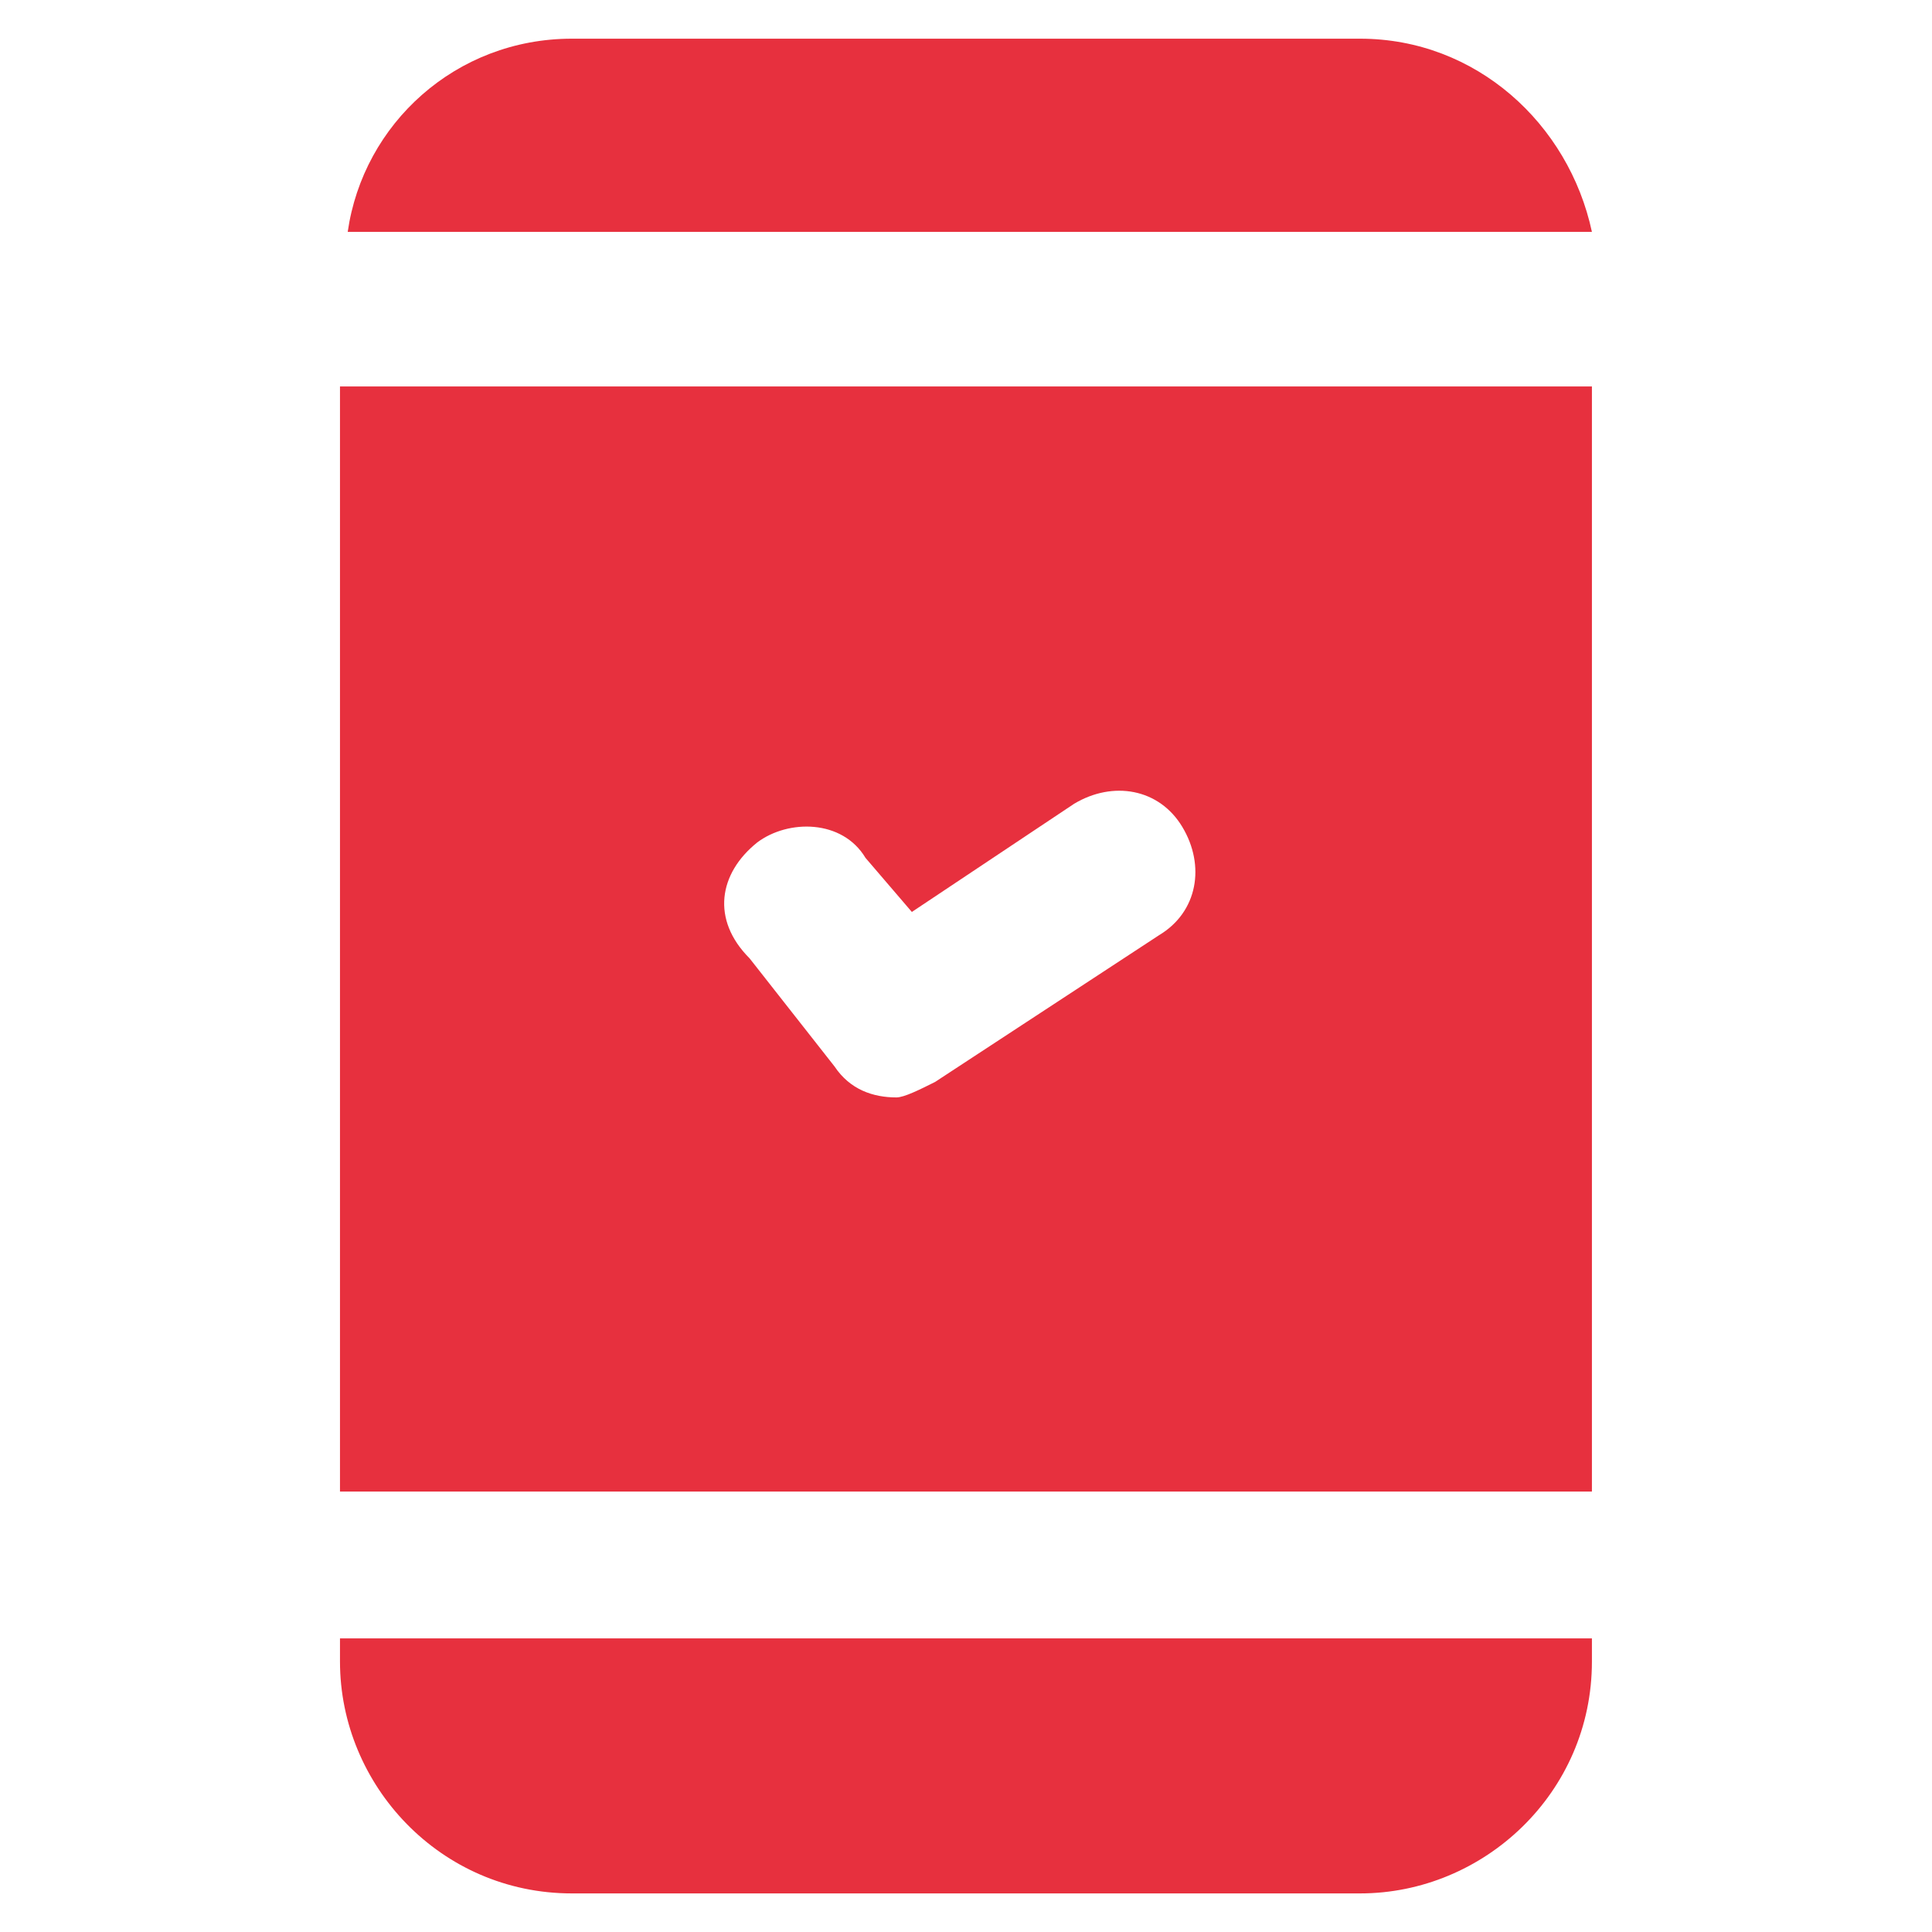
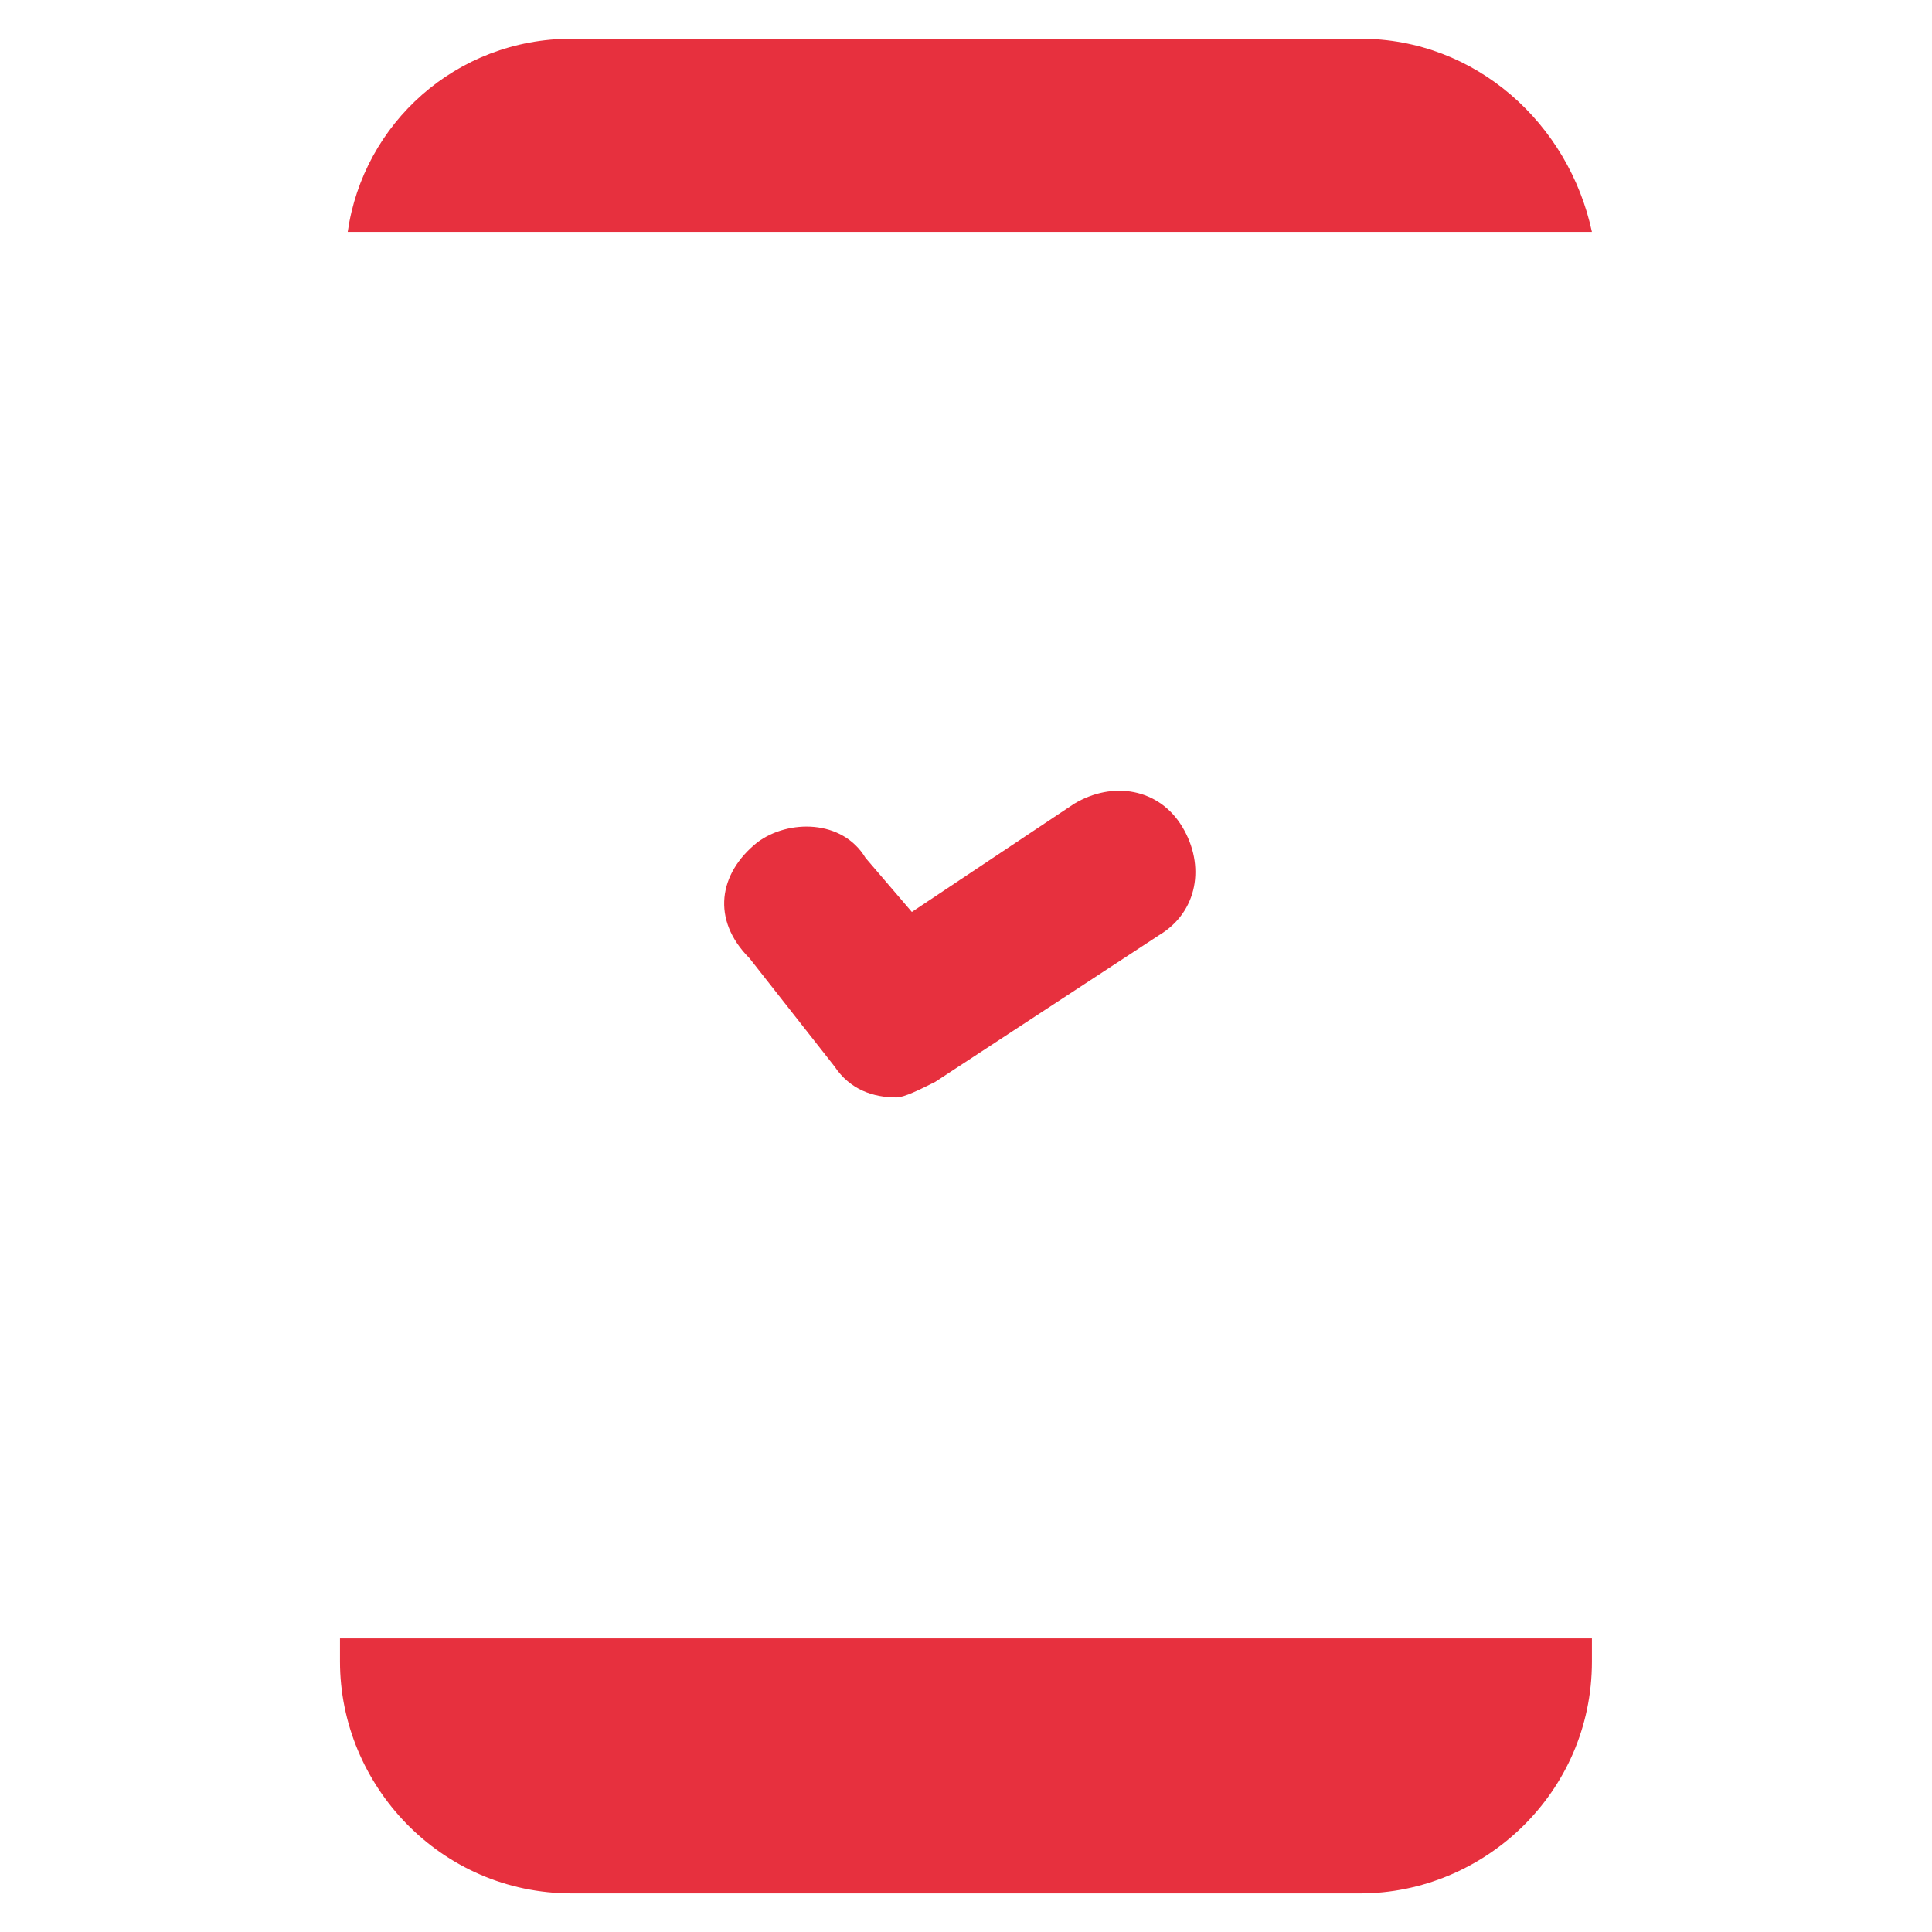
<svg xmlns="http://www.w3.org/2000/svg" width="40" height="40" viewBox="0 0 40 40" fill="none">
-   <path d="M28.159 0.801H11.839C9.439 0.801 7.519 2.561 7.199 4.801H32.959C32.479 2.561 30.559 0.801 28.159 0.801ZM7.039 30.881H32.959V8.001H7.039V30.881ZM15.679 17.441C16.319 16.961 17.439 16.961 17.919 17.761L18.879 18.881L22.239 16.641C23.039 16.161 23.999 16.321 24.479 17.121C24.959 17.921 24.799 18.881 23.999 19.361L19.359 22.401C19.039 22.561 18.719 22.721 18.559 22.721C18.079 22.721 17.599 22.561 17.279 22.081L15.519 19.841C14.719 19.041 14.879 18.081 15.679 17.441ZM7.039 34.401C7.039 36.961 9.119 39.201 11.839 39.201H28.159C30.719 39.201 32.959 37.121 32.959 34.401V33.921H7.039V34.401Z" fill="#E7303E" />
+   <path d="M28.159 0.801H11.839C9.439 0.801 7.519 2.561 7.199 4.801H32.959C32.479 2.561 30.559 0.801 28.159 0.801ZM7.039 30.881H32.959V8.001V30.881ZM15.679 17.441C16.319 16.961 17.439 16.961 17.919 17.761L18.879 18.881L22.239 16.641C23.039 16.161 23.999 16.321 24.479 17.121C24.959 17.921 24.799 18.881 23.999 19.361L19.359 22.401C19.039 22.561 18.719 22.721 18.559 22.721C18.079 22.721 17.599 22.561 17.279 22.081L15.519 19.841C14.719 19.041 14.879 18.081 15.679 17.441ZM7.039 34.401C7.039 36.961 9.119 39.201 11.839 39.201H28.159C30.719 39.201 32.959 37.121 32.959 34.401V33.921H7.039V34.401Z" fill="#E7303E" />
</svg>